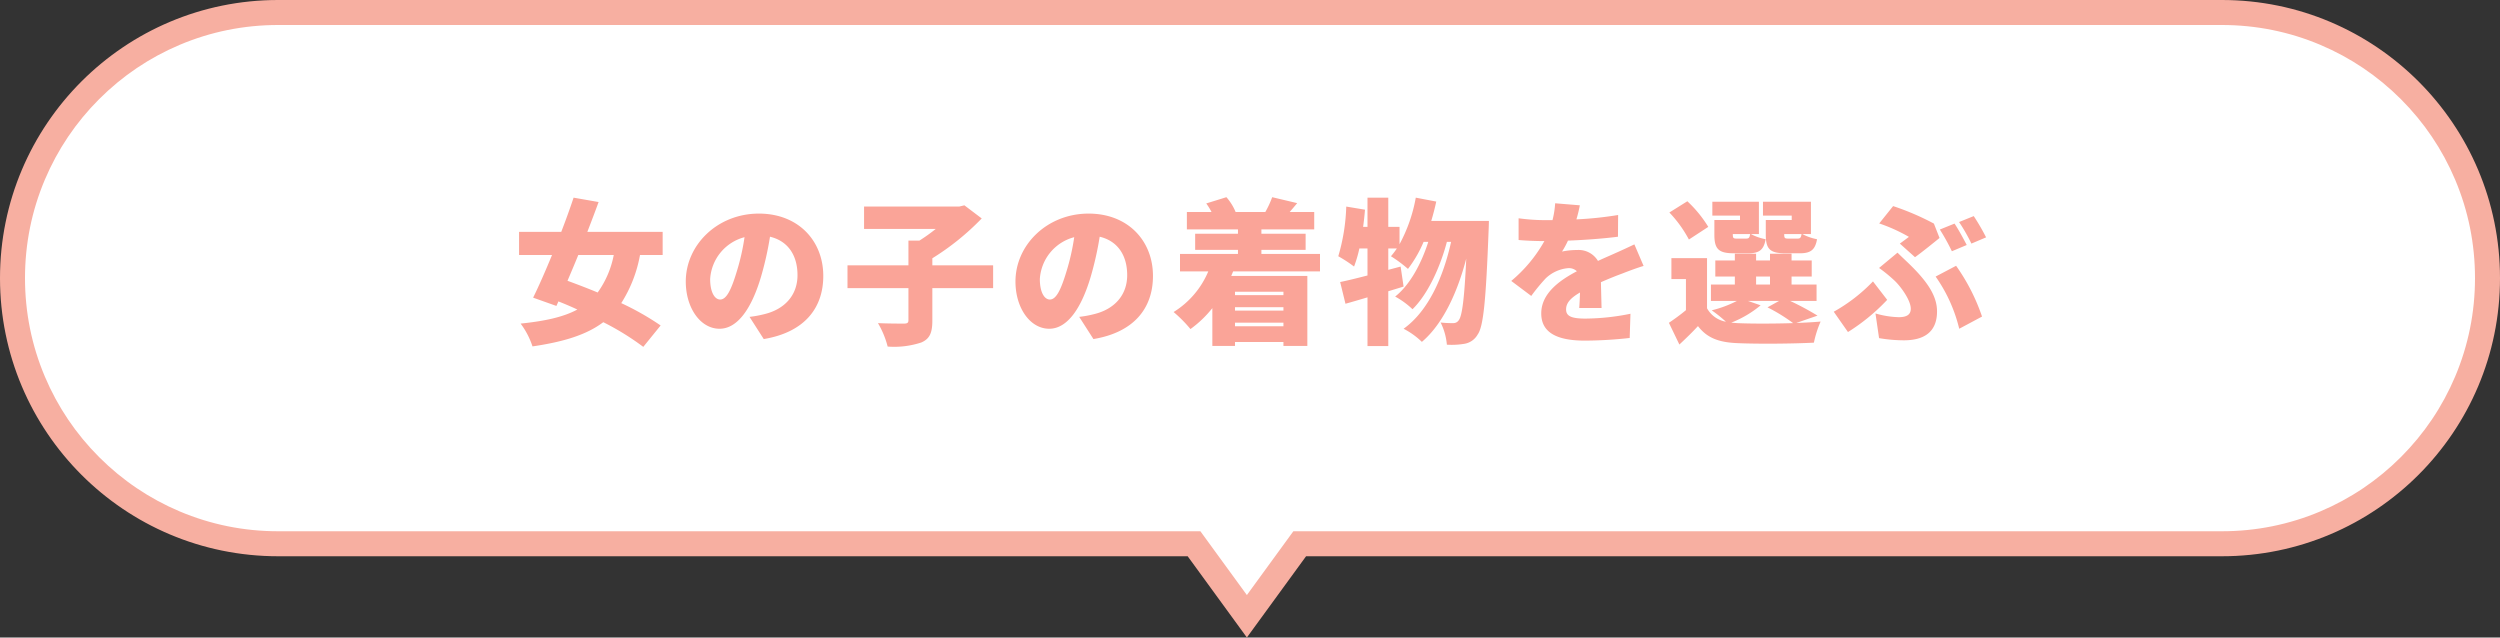
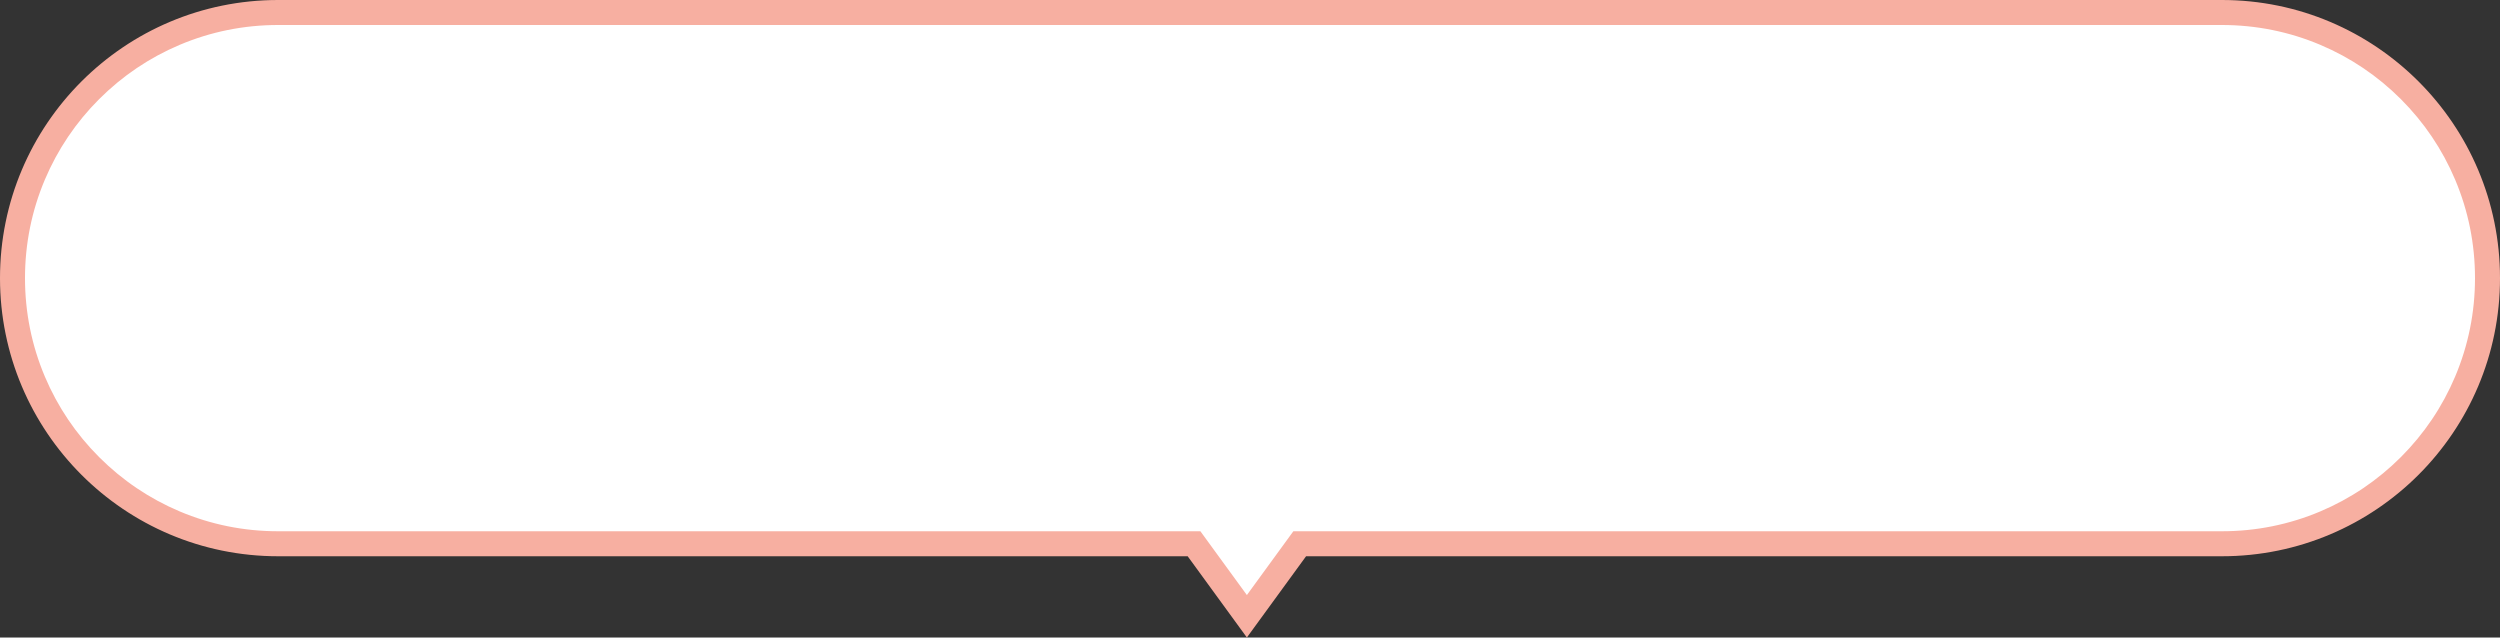
<svg xmlns="http://www.w3.org/2000/svg" width="400" height="102.001" viewBox="0 0 400 102.001">
  <rect x="0" y="0" width="400" height="102.001" fill="#333333" stroke="none" />
  <g id="グループ_15648" data-name="グループ 15648" transform="translate(-243 -1216)">
    <g id="グループ_15646" data-name="グループ 15646">
      <g id="合体_3" data-name="合体 3" transform="translate(-6107 1313)" fill="#fff">
-         <path d="M 6549.5 1.604 L 6541.645 -9.177 L 6541.046 -9.999 L 6540.029 -9.999 L 6394.5 -9.999 C 6388.762 -9.999 6383.196 -11.123 6377.958 -13.338 C 6372.897 -15.479 6368.352 -18.543 6364.448 -22.447 C 6360.544 -26.351 6357.479 -30.896 6355.338 -35.957 C 6353.123 -41.196 6352 -46.761 6352 -52.5 C 6352 -58.238 6353.123 -63.804 6355.338 -69.042 C 6357.479 -74.103 6360.544 -78.648 6364.448 -82.552 C 6368.352 -86.456 6372.897 -89.52 6377.958 -91.661 C 6383.196 -93.877 6388.762 -95 6394.5 -95 L 6705.5 -95 C 6711.238 -95 6716.804 -93.877 6722.042 -91.661 C 6727.103 -89.52 6731.648 -86.456 6735.552 -82.552 C 6739.456 -78.648 6742.521 -74.103 6744.661 -69.042 C 6746.876 -63.804 6748 -58.238 6748 -52.5 C 6748 -46.761 6746.876 -41.196 6744.661 -35.957 C 6742.521 -30.896 6739.456 -26.351 6735.552 -22.447 C 6731.648 -18.543 6727.103 -15.479 6722.042 -13.338 C 6716.804 -11.123 6711.238 -9.999 6705.5 -9.999 L 6558.972 -9.999 L 6557.954 -9.999 L 6557.355 -9.177 L 6549.5 1.604 Z" stroke="none" />
+         <path d="M 6549.5 1.604 L 6541.645 -9.177 L 6541.046 -9.999 L 6540.029 -9.999 L 6394.5 -9.999 C 6388.762 -9.999 6383.196 -11.123 6377.958 -13.338 C 6372.897 -15.479 6368.352 -18.543 6364.448 -22.447 C 6360.544 -26.351 6357.479 -30.896 6355.338 -35.957 C 6353.123 -41.196 6352 -46.761 6352 -52.5 C 6352 -58.238 6353.123 -63.804 6355.338 -69.042 C 6357.479 -74.103 6360.544 -78.648 6364.448 -82.552 C 6368.352 -86.456 6372.897 -89.52 6377.958 -91.661 C 6383.196 -93.877 6388.762 -95 6394.5 -95 L 6705.5 -95 C 6711.238 -95 6716.804 -93.877 6722.042 -91.661 C 6727.103 -89.52 6731.648 -86.456 6735.552 -82.552 C 6739.456 -78.648 6742.521 -74.103 6744.661 -69.042 C 6746.876 -63.804 6748 -58.238 6748 -52.5 C 6748 -46.761 6746.876 -41.196 6744.661 -35.957 C 6742.521 -30.896 6739.456 -26.351 6735.552 -22.447 C 6716.804 -11.123 6711.238 -9.999 6705.5 -9.999 L 6558.972 -9.999 L 6557.954 -9.999 L 6557.355 -9.177 L 6549.5 1.604 Z" stroke="none" />
        <path d="M 6549.5 -1.792 L 6556.937 -11.999 L 6705.5 -11.999 C 6710.969 -11.999 6716.272 -13.069 6721.263 -15.18 C 6726.085 -17.22 6730.417 -20.141 6734.138 -23.861 C 6737.858 -27.582 6740.779 -31.914 6742.819 -36.736 C 6744.93 -41.727 6746 -47.03 6746 -52.5 C 6746 -57.969 6744.93 -63.273 6742.819 -68.263 C 6740.779 -73.085 6737.858 -77.417 6734.138 -81.138 C 6730.417 -84.859 6726.085 -87.779 6721.263 -89.819 C 6716.272 -91.93 6710.969 -93 6705.5 -93 L 6394.5 -93 C 6389.031 -93 6383.727 -91.93 6378.736 -89.819 C 6373.914 -87.779 6369.583 -84.859 6365.862 -81.138 C 6362.141 -77.417 6359.22 -73.085 6357.181 -68.263 C 6355.07 -63.273 6354 -57.969 6354 -52.5 C 6354 -47.03 6355.07 -41.727 6357.181 -36.736 C 6359.22 -31.914 6362.141 -27.582 6365.862 -23.861 C 6369.583 -20.141 6373.914 -17.22 6378.736 -15.18 C 6383.727 -13.069 6389.031 -11.999 6394.5 -11.999 L 6542.063 -11.999 L 6549.5 -1.792 M 6549.5 5.001 L 6540.029 -7.999 L 6394.5 -7.999 C 6369.923 -7.999 6350 -27.923 6350 -52.5 C 6350 -77.077 6369.923 -97 6394.5 -97 L 6705.5 -97 C 6730.077 -97 6750 -77.077 6750 -52.5 C 6750 -27.923 6730.077 -7.999 6705.5 -7.999 L 6558.972 -7.999 L 6549.5 5.001 Z" stroke="none" fill="#f7afa1" />
      </g>
-       <path id="パス_224343" data-name="パス 224343" d="M-101.8-12.2a15.148,15.148,0,0,1-2.575,6c-1.675-.7-3.325-1.325-4.825-1.875.55-1.3,1.15-2.7,1.725-4.125Zm7.825,0v-3.7h-12.05c.625-1.625,1.25-3.25,1.8-4.775l-4-.7c-.575,1.725-1.25,3.6-1.975,5.475h-6.75v3.7h5.275c-1.05,2.55-2.1,4.95-3.025,6.825l3.725,1.325.325-.725c1,.4,2.025.825,3.025,1.3-2.275,1.225-5.225,1.85-9.075,2.25a12.706,12.706,0,0,1,1.9,3.65C-109.875,1.7-106.2.6-103.475-1.45a42.057,42.057,0,0,1,6.4,3.95L-94.3-.925A43.421,43.421,0,0,0-100.6-4.5a21.348,21.348,0,0,0,3-7.7ZM-82.15-9.45c-.875,2.875-1.625,4.375-2.625,4.375-.85,0-1.6-1.125-1.6-3.275a7.376,7.376,0,0,1,5.5-6.7A36.1,36.1,0,0,1-82.15-9.45Zm4.35,10.7c6.45-1.075,9.525-4.9,9.525-10.1,0-5.625-4-9.975-10.3-9.975-6.625,0-11.7,5-11.7,10.875,0,4.225,2.35,7.55,5.4,7.55,2.925,0,5.15-3.325,6.625-8.275a51.787,51.787,0,0,0,1.45-6.45c2.85.675,4.4,2.95,4.4,6.15,0,3.25-2.1,5.45-5.25,6.225a17.777,17.777,0,0,1-2.425.45Zm36.7-11.8h-9.725v-1.125a40.824,40.824,0,0,0,7.9-6.375l-2.775-2.1-.825.2H-61.75v3.575h11.475A27.78,27.78,0,0,1-52.9-14.5h-1.75v3.95H-64.4V-6.9h9.75v5.125c0,.425-.175.55-.725.55-.575,0-2.55,0-4.15-.075a14.335,14.335,0,0,1,1.55,3.75A13.841,13.841,0,0,0-52.6,1.8c1.35-.575,1.775-1.55,1.775-3.5V-6.9H-41.1Zm11.7,1.1c-.875,2.875-1.625,4.375-2.625,4.375-.85,0-1.6-1.125-1.6-3.275a7.376,7.376,0,0,1,5.5-6.7A36.1,36.1,0,0,1-29.4-9.45Zm4.35,10.7c6.45-1.075,9.525-4.9,9.525-10.1,0-5.625-4-9.975-10.3-9.975-6.625,0-11.7,5-11.7,10.875,0,4.225,2.35,7.55,5.4,7.55,2.925,0,5.15-3.325,6.625-8.275a51.789,51.789,0,0,0,1.45-6.45c2.85.675,4.4,2.95,4.4,6.15,0,3.25-2.1,5.45-5.25,6.225a17.777,17.777,0,0,1-2.425.45ZM5.35-6.325v.55H-2.4v-.55ZM-2.4-.8v-.575H5.35V-.8ZM5.35-3.3H-2.4v-.55H5.35ZM11.2-9.575v-2.8H1.825v-.65H8.9V-15.6H1.825v-.7h8.45v-2.775H6.35c.35-.425.775-.9,1.2-1.425l-4-.95a15.415,15.415,0,0,1-1.1,2.375H-2.3A8.433,8.433,0,0,0-3.775-21.45L-7-20.45a10.639,10.639,0,0,1,.85,1.375H-10.1V-16.3h8.175v.7h-6.85v2.575h6.85v.65H-11.2v2.8h4.525a14.022,14.022,0,0,1-5.55,6.5A21.344,21.344,0,0,1-9.525-.35a17.678,17.678,0,0,0,3.5-3.35V2.35H-2.4V1.725H5.35V2.35H9.175V-8.85H-3c.1-.25.2-.475.3-.725ZM29-17.65c.3-1,.575-2.05.8-3.1l-3.275-.625a24.741,24.741,0,0,1-2.6,7.45V-16.7h-1.8v-4.675H18.8V-16.7h-.7c.125-.925.225-1.85.3-2.75l-3-.5A31.1,31.1,0,0,1,14.125-12a20.957,20.957,0,0,1,2.525,1.65,20.341,20.341,0,0,0,.85-2.9h1.3v4.325c-1.65.425-3.15.8-4.375,1.05l.85,3.475c1.075-.3,2.275-.65,3.525-1.025v7.8h3.325V-6.4c.825-.25,1.65-.5,2.45-.75l-.475-3.2-1.975.525V-13.25H23.5A12.592,12.592,0,0,1,22.55-12a20.836,20.836,0,0,1,2.725,2.025,19.679,19.679,0,0,0,2.5-4.325h.75c-1.1,3.45-2.925,6.875-5.3,8.75A13.011,13.011,0,0,1,26-3.525C28.45-5.9,30.45-10.3,31.5-14.3h.675c-1.25,5.65-3.65,11.075-7.6,13.9A12.332,12.332,0,0,1,27.5,1.7c3.4-2.875,5.725-8.025,7.1-13.325-.3,6.525-.675,9.15-1.175,9.825a1.022,1.022,0,0,1-.875.5,16.684,16.684,0,0,1-2.05-.1,9.855,9.855,0,0,1,1,3.55A12.3,12.3,0,0,0,34.35,2,2.987,2.987,0,0,0,36.425.525c.925-1.275,1.325-5.475,1.75-16.6.025-.425.05-1.575.05-1.575ZM56.25-3.725c-.025-1.1-.075-2.775-.1-4.125,1.3-.575,2.5-1.05,3.45-1.4.95-.375,2.5-.95,3.375-1.2L61.5-13.9c-1.05.5-2.075.975-3.15,1.45-.875.4-1.675.725-2.675,1.2a3.6,3.6,0,0,0-3.3-1.75,11.92,11.92,0,0,0-2.45.25,14.119,14.119,0,0,0,.95-1.75c2.65-.1,5.675-.325,8-.625L58.9-18.6a56.854,56.854,0,0,1-6.675.7,21.727,21.727,0,0,0,.55-2.25l-3.95-.325a14.435,14.435,0,0,1-.425,2.7h-.975a32.178,32.178,0,0,1-4.45-.3V-14.6c1.3.125,3.1.175,4.125.175A22.763,22.763,0,0,1,41.8-8.05L45-5.65a30.09,30.09,0,0,1,2.3-2.8,5.944,5.944,0,0,1,3.65-1.65,1.86,1.86,0,0,1,1.35.5c-2.75,1.45-5.7,3.525-5.7,6.75,0,3.3,2.925,4.35,7,4.35a66.622,66.622,0,0,0,7.15-.425L60.875-2.8a36.893,36.893,0,0,1-7.2.775c-2.325,0-3.1-.425-3.1-1.475,0-1,.675-1.8,2.225-2.7-.025.925-.075,1.85-.125,2.475Zm29.875-11.1c-.55,0-.65-.075-.65-.65v-.075H88.25c-.1.6-.225.725-.65.725Zm.55-2.975h-4.15v2.35c0,2.3.675,2.975,3.125,2.975h2.325c1.675,0,2.45-.5,2.75-2.25a8.147,8.147,0,0,1-2.35-.825H89.75v-5.175H82.075V-18.5h4.6ZM77.9-14.825c-.55,0-.65-.075-.65-.65v-.075h2.775c-.1.6-.225.725-.65.725Zm.5-2.975H74.3v2.35c0,2.3.675,2.975,3.125,2.975H79.75c1.675,0,2.45-.5,2.75-2.25a8.147,8.147,0,0,1-2.35-.825h1.275v-5.175h-7.45V-18.5H78.4Zm-5.075,1.1a19.489,19.489,0,0,0-3.35-4.1L67.1-19a19.431,19.431,0,0,1,3.125,4.325Zm6.35,11.85H84.65L82.8-3.825A27.463,27.463,0,0,1,86.9-1.3c-3.25.1-6.775.1-8.95,0-.325-.025-.65-.05-.95-.075A17.044,17.044,0,0,0,81.7-4.15Zm1.3-3.9H83.2v1.275H80.975ZM90.8-2.5a44.4,44.4,0,0,0-4.375-2.35H90.65V-7.475h-4V-8.75h3.225v-2.575H86.65V-12.4H83.2v1.075H80.975V-12.4h-3.4v1.075H74.45V-8.75h3.125v1.275H73.75V-4.85H77.9a18.018,18.018,0,0,1-4.025,1.5A22.718,22.718,0,0,1,76.15-1.525a4.3,4.3,0,0,1-3.025-2.15V-11.7h-5.7v3.35H69.75v4.975c-.9.75-1.875,1.45-2.725,2.025L68.7,2.125c1.175-1.1,2.1-2,2.975-2.95C73.15,1.1,75.05,1.775,77.95,1.9c3.3.15,8.9.1,12.275-.075A16.679,16.679,0,0,1,91.3-1.55c-1.125.1-2.475.175-3.9.225Zm21.925-14.725-2.35.95A33.87,33.87,0,0,1,112.3-12.8l2.375-1C114.225-14.675,113.35-16.3,112.725-17.225Zm3.075-1.2-2.35.95a27.886,27.886,0,0,1,1.975,3.45l2.35-1A35.684,35.684,0,0,0,115.8-18.425Zm-9.4,6.575c1.025-.725,3.225-2.5,3.925-3.075l-.9-2.3a41.673,41.673,0,0,0-6.525-2.8l-2.225,2.775a26.269,26.269,0,0,1,4.75,2.15c-.325.25-.9.675-1.45,1.075ZM100.65,1.1a23.723,23.723,0,0,0,3.975.35c3,0,5.3-1.15,5.3-4.625,0-2.325-1.35-4.55-4.2-7.35-.675-.675-1.325-1.25-2.125-2.05l-2.95,2.45a23.419,23.419,0,0,1,2.45,2c.95.875,2.625,3.125,2.625,4.525,0,.9-.6,1.35-1.925,1.35a14.426,14.426,0,0,1-3.725-.6Zm16.475-3.45a31.532,31.532,0,0,0-4.15-8.125L109.7-8.75A24.412,24.412,0,0,1,113.475-.4ZM101.95-5.025l-2.275-2.95A26.72,26.72,0,0,1,93.4-3.125L95.675.125A31.459,31.459,0,0,0,101.95-5.025Z" transform="translate(443 1269)" fill="#faa498" />
    </g>
  </g>
</svg>